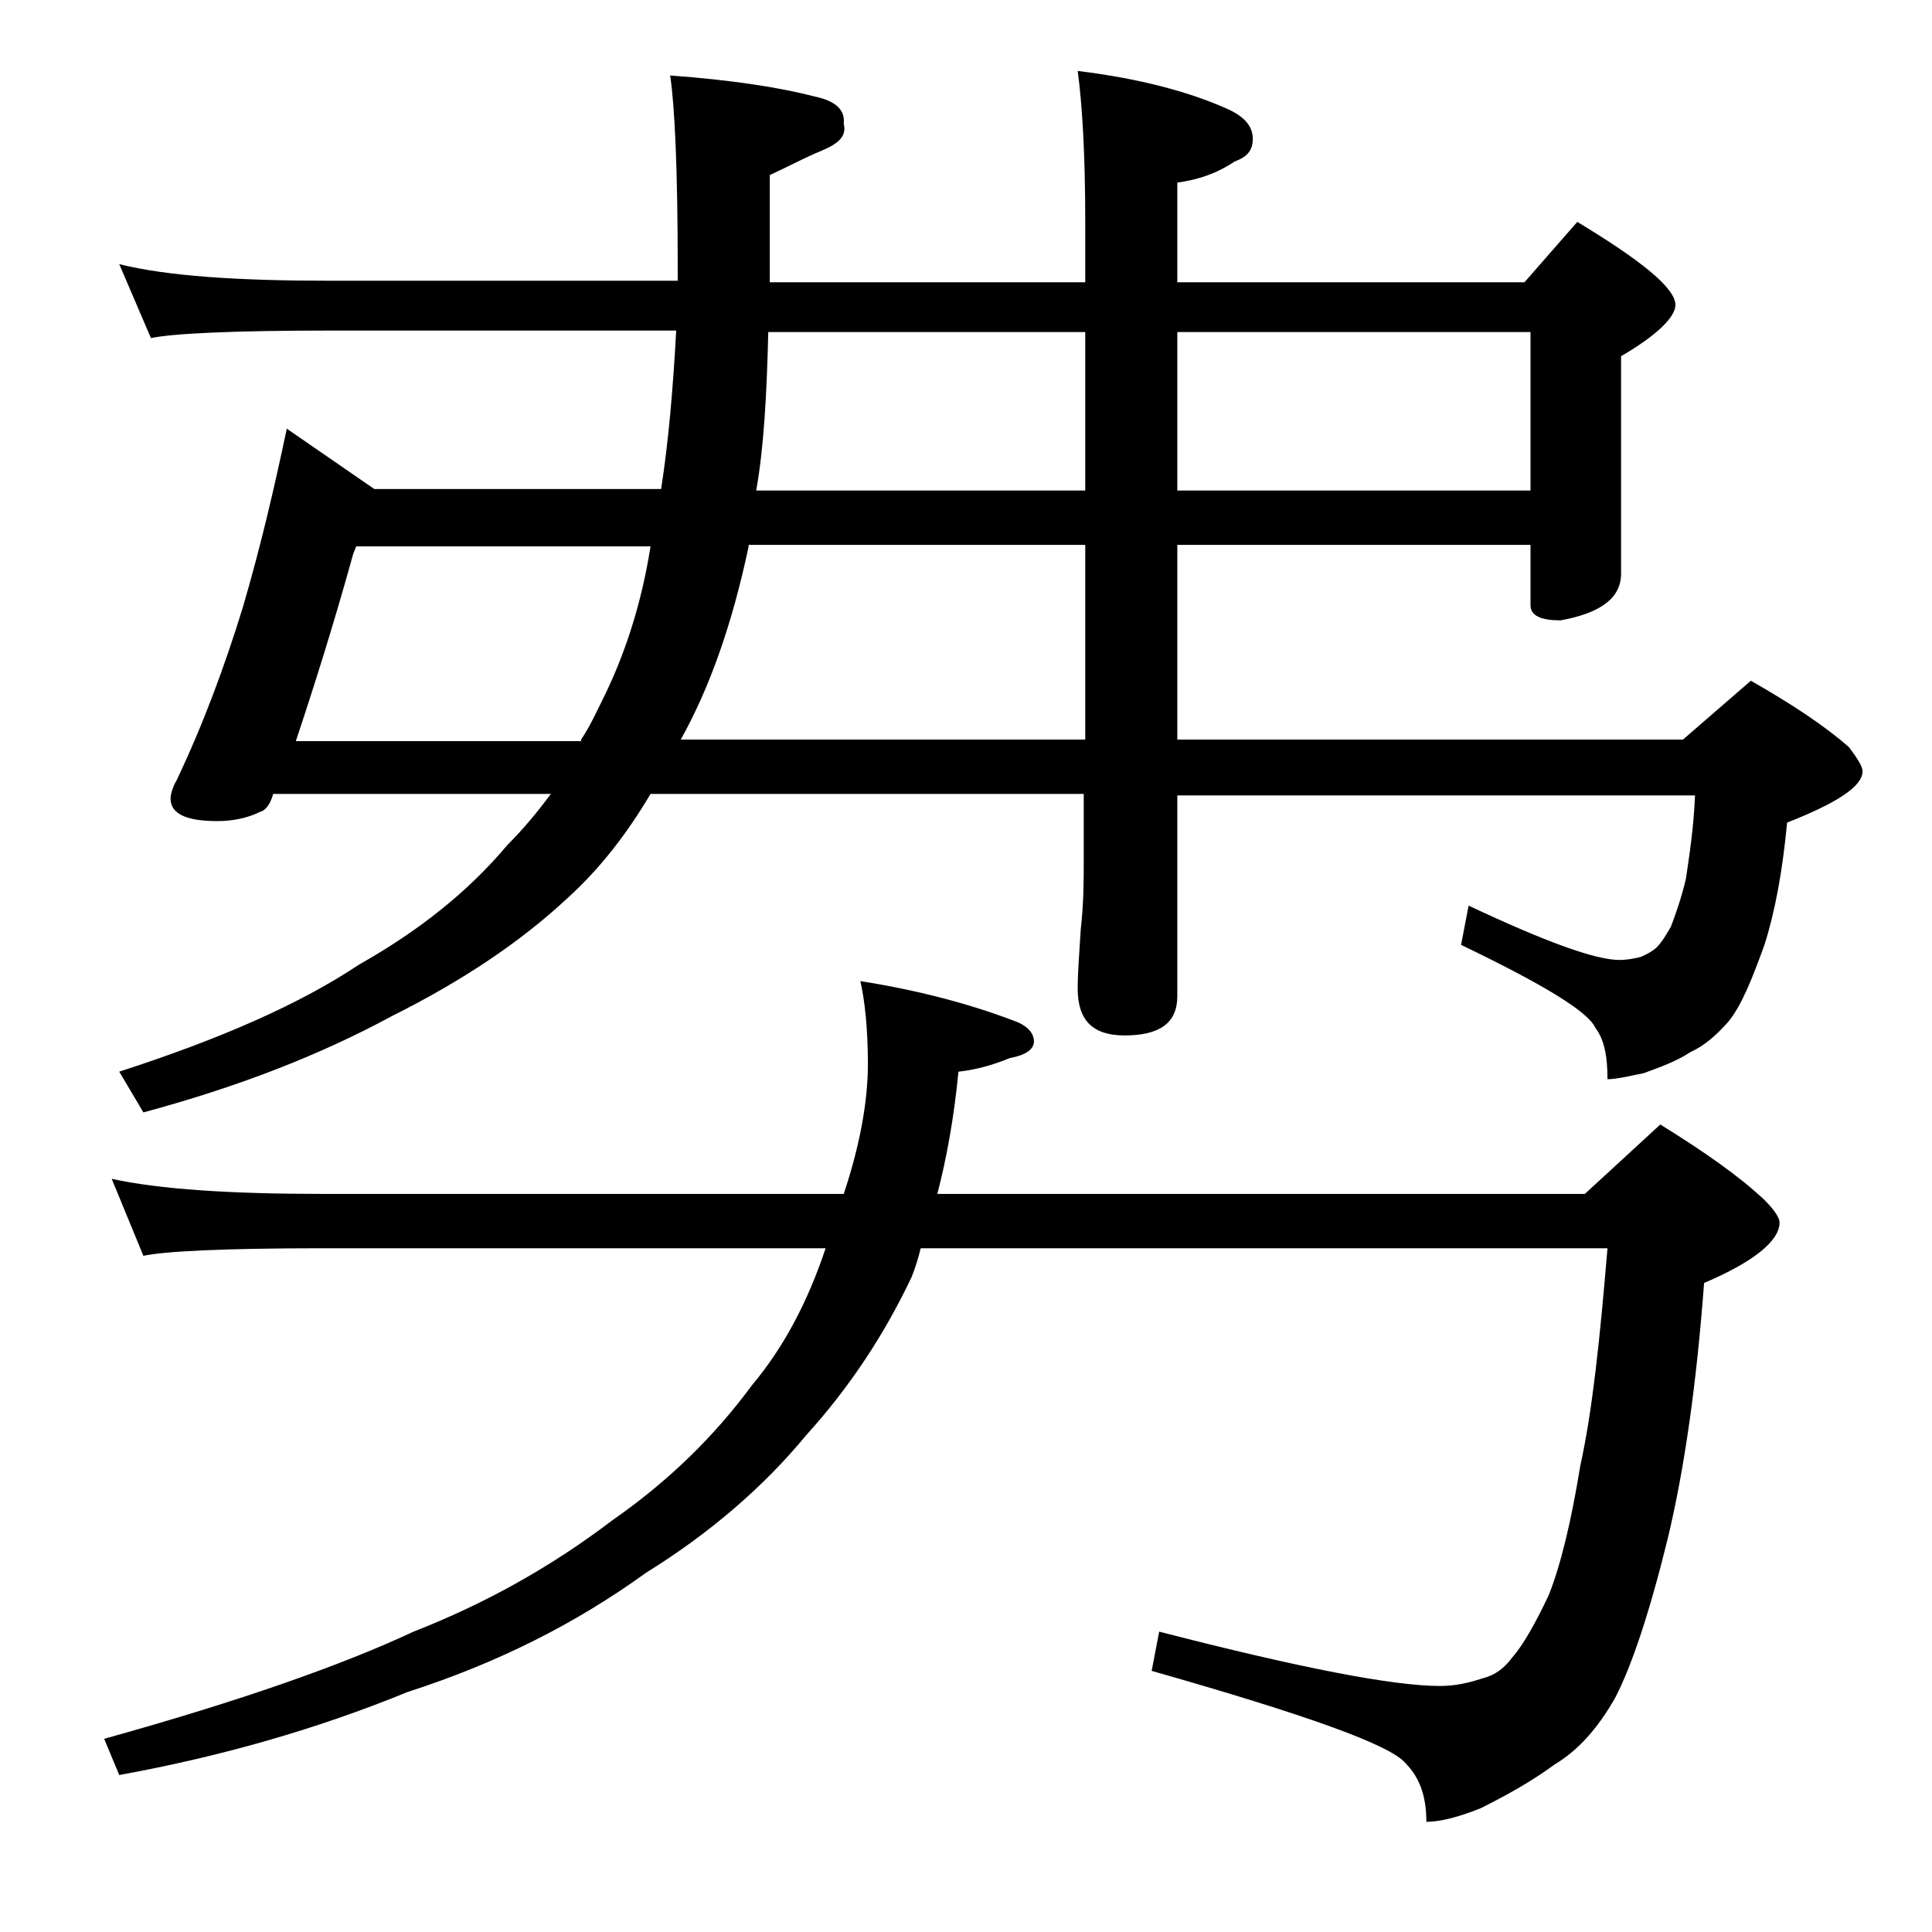
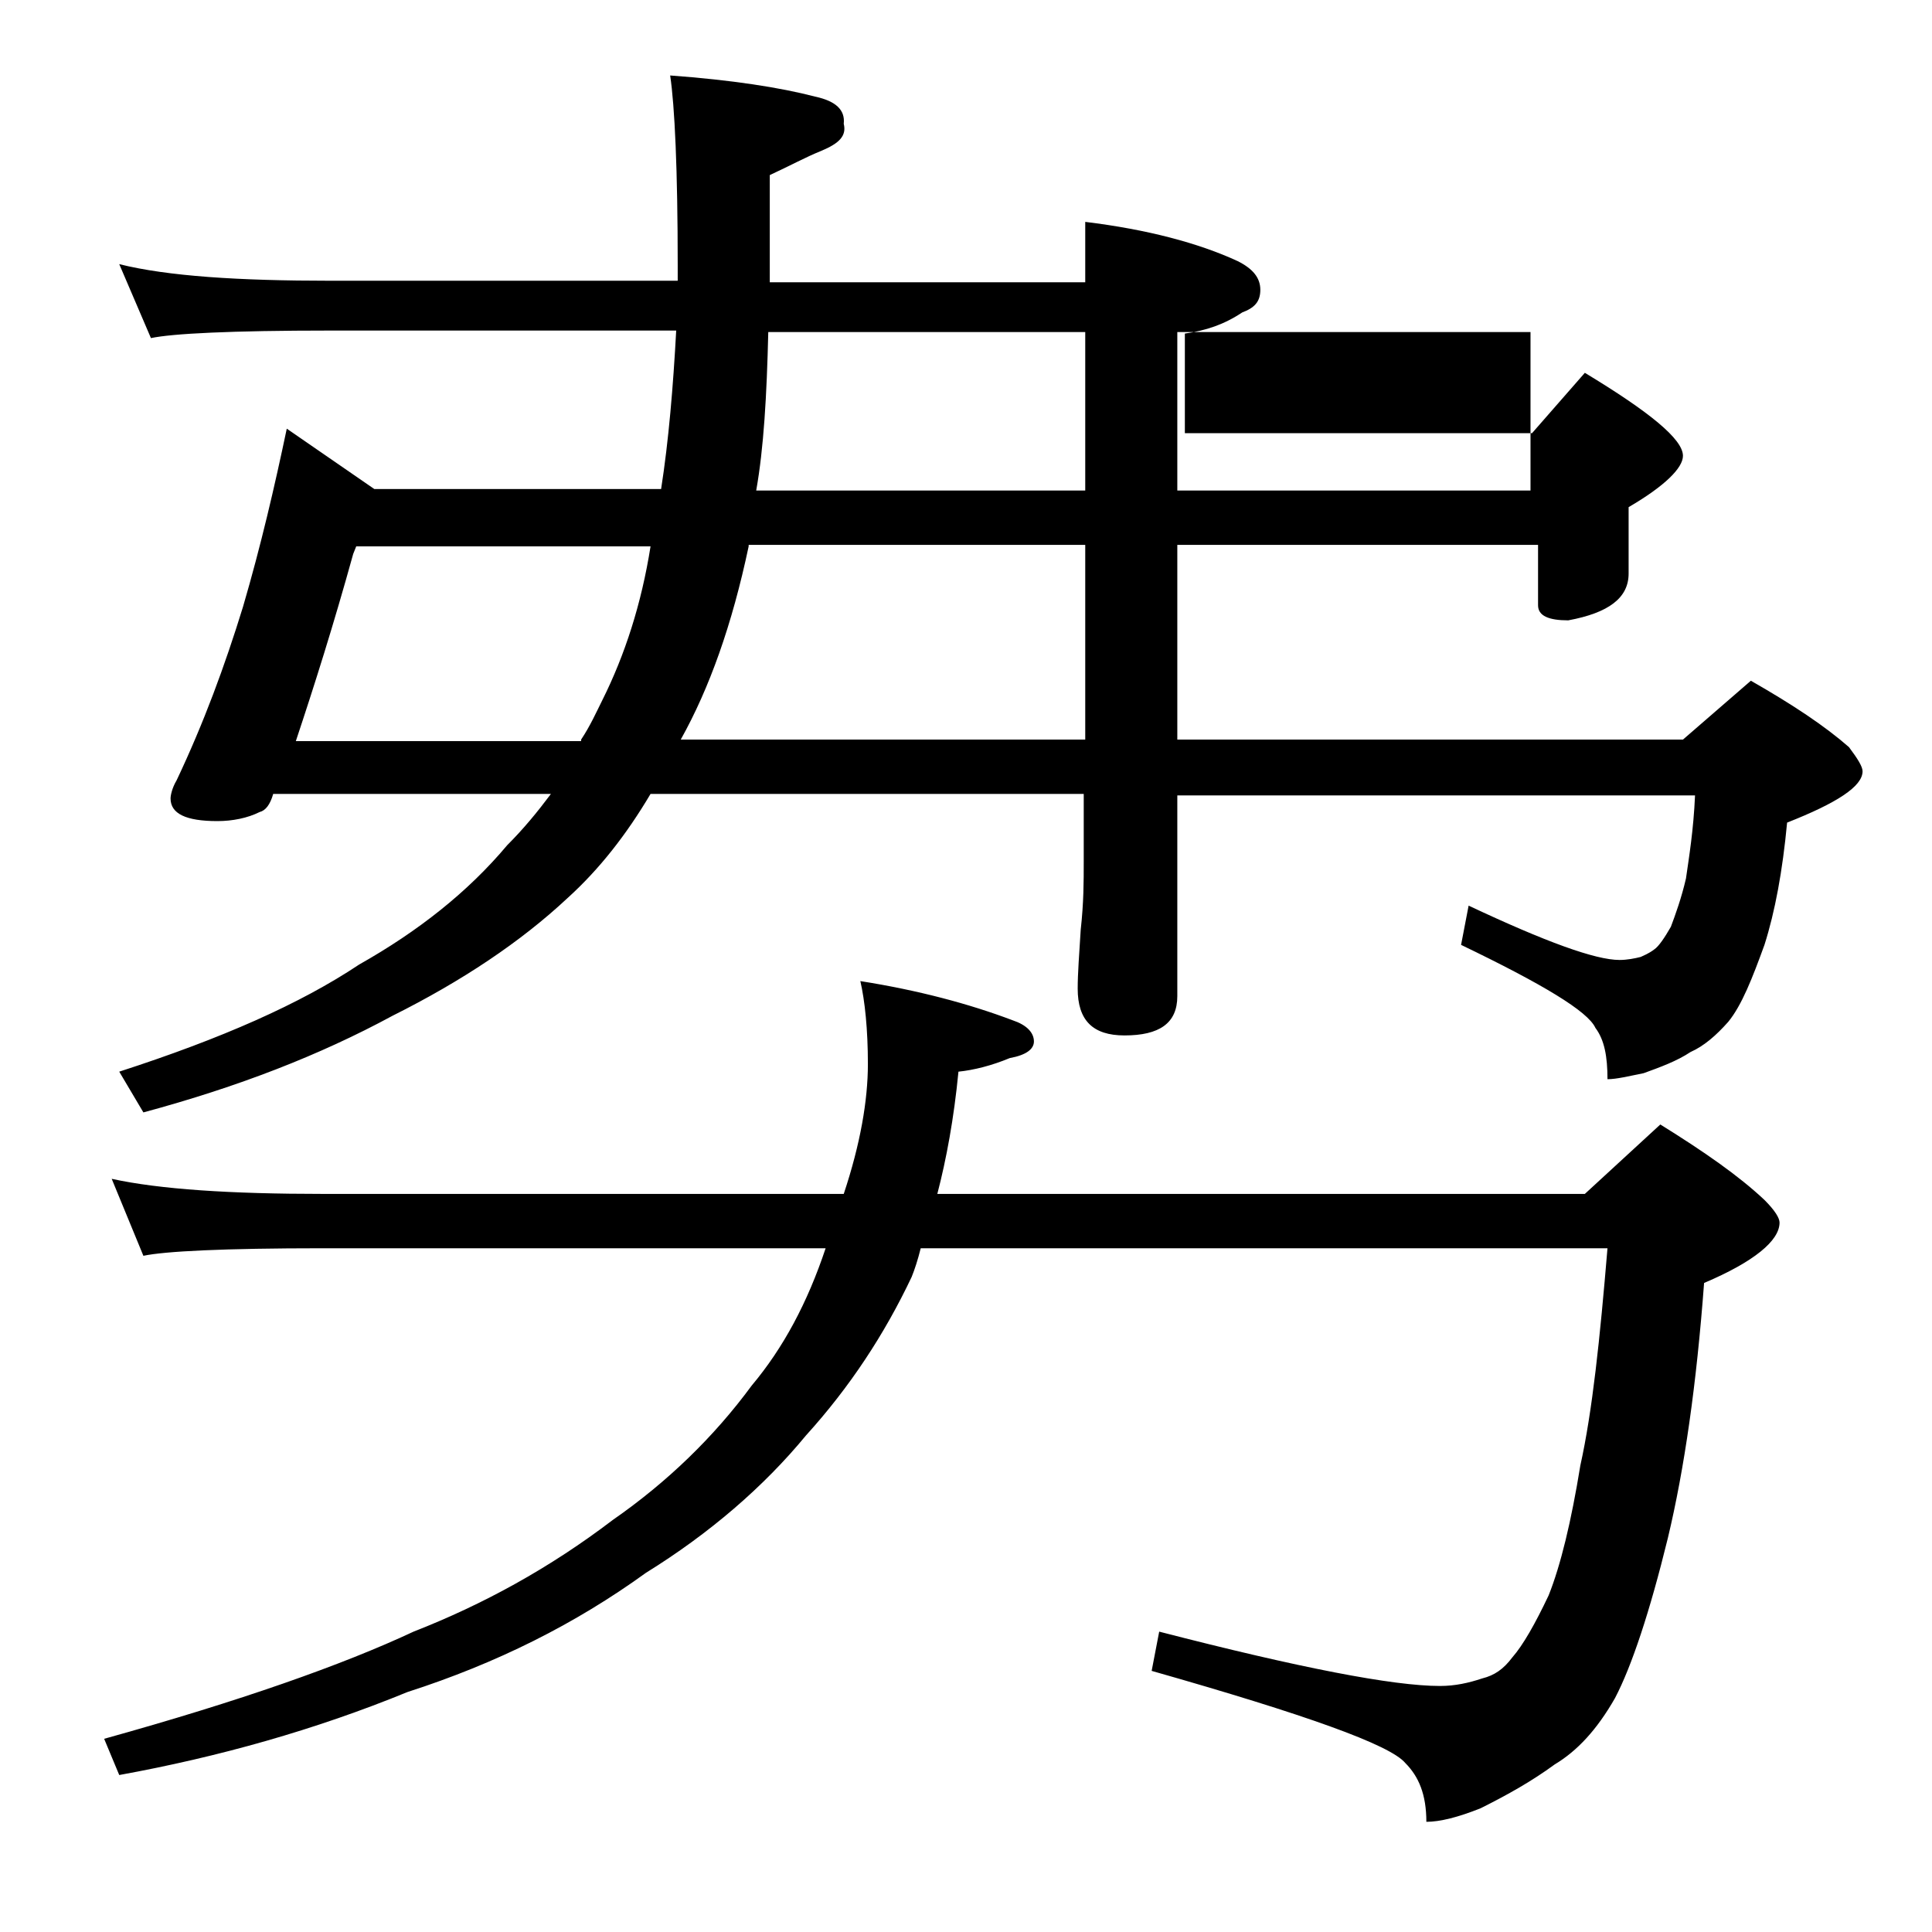
<svg xmlns="http://www.w3.org/2000/svg" version="1.1" id="Layer_1" x="0px" y="0px" viewBox="0 0 128 128" enable-background="new 0 0 128 128" xml:space="preserve">
-   <path d="M7.4,78.1c3.2,0.7,7.9,1,14,1h34.5c1.1-3.3,1.6-6.2,1.6-8.6c0-2.3-0.2-4.2-0.5-5.5c3.8,0.6,7.2,1.5,10.1,2.6  c0.9,0.3,1.4,0.8,1.4,1.4c0,0.5-0.5,0.9-1.6,1.1c-1.2,0.5-2.4,0.8-3.4,0.9c-0.3,3.1-0.8,5.8-1.4,8.1H105l5-4.6  c2.9,1.8,5.2,3.4,6.9,5c0.7,0.7,1,1.2,1,1.5c0,1.2-1.7,2.6-5,4c-0.5,6.7-1.3,12.3-2.4,16.9c-1.2,4.9-2.4,8.5-3.5,10.6  c-1.2,2.1-2.5,3.5-4,4.4c-1.5,1.1-3.1,2-4.9,2.9c-1.5,0.6-2.7,0.9-3.6,0.9c0-1.8-0.5-3-1.4-3.9c-1-1.2-6.6-3.2-16.8-6.1l0.5-2.6  c9.3,2.4,15.5,3.6,18.6,3.6c1,0,1.9-0.2,2.8-0.5c0.8-0.2,1.4-0.6,2-1.4c0.7-0.8,1.5-2.2,2.4-4.1c0.8-2,1.5-4.9,2.1-8.6  c0.8-3.6,1.3-8.4,1.8-14.4H61c-0.2,0.8-0.4,1.4-0.6,1.9c-1.8,3.8-4.1,7.3-7,10.5c-2.8,3.4-6.4,6.5-10.6,9.1c-4.7,3.4-9.9,6-15.8,7.9  c-6.1,2.5-12.5,4.3-19.1,5.5l-1-2.4c9-2.5,15.8-4.9,20.5-7.1c4.6-1.8,9-4.2,13.2-7.4c3.6-2.5,6.7-5.5,9.2-8.9  c2.1-2.5,3.7-5.5,4.9-9.1H21.4c-6.6,0-10.5,0.2-11.9,0.5L7.4,78.1z M7.9,17.5c3.2,0.8,7.9,1.1,14,1.1h23v-1c0-6.4-0.2-10.6-0.5-12.6  c4.1,0.3,7.3,0.8,9.6,1.4c1.4,0.3,2,0.9,1.9,1.8c0.2,0.8-0.3,1.3-1.5,1.8c-1,0.4-2.1,1-3.4,1.6v7.1h20.9v-4c0-4.5-0.2-7.8-0.5-10  c4.1,0.5,7.5,1.4,10.1,2.6c1,0.5,1.5,1.1,1.5,1.9s-0.4,1.2-1.2,1.5c-1.2,0.8-2.4,1.2-3.8,1.4v6.6h23l3.5-4c4.3,2.6,6.5,4.4,6.5,5.5  c0,0.8-1.2,2-3.6,3.4V38c0,1.6-1.3,2.6-4,3.1c-1.3,0-2-0.3-2-1v-4H78V49h33.5l4.5-3.9c2.8,1.6,4.9,3,6.5,4.4  c0.6,0.8,0.9,1.3,0.9,1.6c0,1-1.7,2.1-5,3.4c-0.3,3.2-0.8,5.9-1.5,8.1c-0.8,2.2-1.5,4-2.4,5.1c-0.8,0.9-1.6,1.6-2.5,2  c-0.9,0.6-2,1-3.1,1.4c-1,0.2-1.8,0.4-2.4,0.4c0-1.5-0.2-2.6-0.8-3.4c-0.5-1.1-3.5-2.9-8.9-5.5l0.5-2.6c5.1,2.4,8.4,3.6,10,3.6  c0.5,0,1-0.1,1.4-0.2c0.2-0.1,0.5-0.2,0.9-0.5c0.3-0.2,0.7-0.8,1.1-1.5c0.3-0.8,0.7-1.9,1-3.2c0.2-1.4,0.5-3.2,0.6-5.5H78V66  c0,1.8-1.2,2.6-3.5,2.6c-2.1,0-3.1-1-3.1-3.1c0-1,0.1-2.3,0.2-3.9c0.2-1.8,0.2-3.2,0.2-4.5v-4.5H43.1c-1.6,2.7-3.4,5-5.5,6.9  c-3.1,2.9-7,5.5-11.6,7.8c-4.8,2.6-10.2,4.7-16.5,6.4L7.9,71c6.8-2.2,12-4.5,15.9-7.1c3.9-2.2,7.2-4.8,9.8-7.9  c1.1-1.1,2-2.2,2.9-3.4H18.1c-0.2,0.7-0.5,1.1-0.9,1.2c-0.8,0.4-1.8,0.6-2.8,0.6c-2.1,0-3.1-0.5-3.1-1.5c0-0.2,0.1-0.7,0.4-1.2  c1.8-3.8,3.2-7.6,4.4-11.5c1.2-4.1,2.1-8,2.9-11.8l5.8,4h19c0.5-3.2,0.8-6.8,1-10.5H21.9c-6.6,0-10.5,0.2-11.9,0.5L7.9,17.5z   M38.5,49c0.6-0.9,1-1.8,1.4-2.6c1.5-3,2.6-6.4,3.2-10.2H23.6l-0.2,0.5c-1.3,4.7-2.6,8.8-3.8,12.4H38.5z M71.9,49V36.1H49.6v0.1  c-1.1,5.2-2.6,9.4-4.5,12.8H71.9z M50.9,22c-0.1,4.2-0.3,7.7-0.8,10.5h21.8V22H50.9z M78,22v10.5h23.4V22H78z" />
+   <path d="M7.4,78.1c3.2,0.7,7.9,1,14,1h34.5c1.1-3.3,1.6-6.2,1.6-8.6c0-2.3-0.2-4.2-0.5-5.5c3.8,0.6,7.2,1.5,10.1,2.6  c0.9,0.3,1.4,0.8,1.4,1.4c0,0.5-0.5,0.9-1.6,1.1c-1.2,0.5-2.4,0.8-3.4,0.9c-0.3,3.1-0.8,5.8-1.4,8.1H105l5-4.6  c2.9,1.8,5.2,3.4,6.9,5c0.7,0.7,1,1.2,1,1.5c0,1.2-1.7,2.6-5,4c-0.5,6.7-1.3,12.3-2.4,16.9c-1.2,4.9-2.4,8.5-3.5,10.6  c-1.2,2.1-2.5,3.5-4,4.4c-1.5,1.1-3.1,2-4.9,2.9c-1.5,0.6-2.7,0.9-3.6,0.9c0-1.8-0.5-3-1.4-3.9c-1-1.2-6.6-3.2-16.8-6.1l0.5-2.6  c9.3,2.4,15.5,3.6,18.6,3.6c1,0,1.9-0.2,2.8-0.5c0.8-0.2,1.4-0.6,2-1.4c0.7-0.8,1.5-2.2,2.4-4.1c0.8-2,1.5-4.9,2.1-8.6  c0.8-3.6,1.3-8.4,1.8-14.4H61c-0.2,0.8-0.4,1.4-0.6,1.9c-1.8,3.8-4.1,7.3-7,10.5c-2.8,3.4-6.4,6.5-10.6,9.1c-4.7,3.4-9.9,6-15.8,7.9  c-6.1,2.5-12.5,4.3-19.1,5.5l-1-2.4c9-2.5,15.8-4.9,20.5-7.1c4.6-1.8,9-4.2,13.2-7.4c3.6-2.5,6.7-5.5,9.2-8.9  c2.1-2.5,3.7-5.5,4.9-9.1H21.4c-6.6,0-10.5,0.2-11.9,0.5L7.4,78.1z M7.9,17.5c3.2,0.8,7.9,1.1,14,1.1h23v-1c0-6.4-0.2-10.6-0.5-12.6  c4.1,0.3,7.3,0.8,9.6,1.4c1.4,0.3,2,0.9,1.9,1.8c0.2,0.8-0.3,1.3-1.5,1.8c-1,0.4-2.1,1-3.4,1.6v7.1h20.9v-4c4.1,0.5,7.5,1.4,10.1,2.6c1,0.5,1.5,1.1,1.5,1.9s-0.4,1.2-1.2,1.5c-1.2,0.8-2.4,1.2-3.8,1.4v6.6h23l3.5-4c4.3,2.6,6.5,4.4,6.5,5.5  c0,0.8-1.2,2-3.6,3.4V38c0,1.6-1.3,2.6-4,3.1c-1.3,0-2-0.3-2-1v-4H78V49h33.5l4.5-3.9c2.8,1.6,4.9,3,6.5,4.4  c0.6,0.8,0.9,1.3,0.9,1.6c0,1-1.7,2.1-5,3.4c-0.3,3.2-0.8,5.9-1.5,8.1c-0.8,2.2-1.5,4-2.4,5.1c-0.8,0.9-1.6,1.6-2.5,2  c-0.9,0.6-2,1-3.1,1.4c-1,0.2-1.8,0.4-2.4,0.4c0-1.5-0.2-2.6-0.8-3.4c-0.5-1.1-3.5-2.9-8.9-5.5l0.5-2.6c5.1,2.4,8.4,3.6,10,3.6  c0.5,0,1-0.1,1.4-0.2c0.2-0.1,0.5-0.2,0.9-0.5c0.3-0.2,0.7-0.8,1.1-1.5c0.3-0.8,0.7-1.9,1-3.2c0.2-1.4,0.5-3.2,0.6-5.5H78V66  c0,1.8-1.2,2.6-3.5,2.6c-2.1,0-3.1-1-3.1-3.1c0-1,0.1-2.3,0.2-3.9c0.2-1.8,0.2-3.2,0.2-4.5v-4.5H43.1c-1.6,2.7-3.4,5-5.5,6.9  c-3.1,2.9-7,5.5-11.6,7.8c-4.8,2.6-10.2,4.7-16.5,6.4L7.9,71c6.8-2.2,12-4.5,15.9-7.1c3.9-2.2,7.2-4.8,9.8-7.9  c1.1-1.1,2-2.2,2.9-3.4H18.1c-0.2,0.7-0.5,1.1-0.9,1.2c-0.8,0.4-1.8,0.6-2.8,0.6c-2.1,0-3.1-0.5-3.1-1.5c0-0.2,0.1-0.7,0.4-1.2  c1.8-3.8,3.2-7.6,4.4-11.5c1.2-4.1,2.1-8,2.9-11.8l5.8,4h19c0.5-3.2,0.8-6.8,1-10.5H21.9c-6.6,0-10.5,0.2-11.9,0.5L7.9,17.5z   M38.5,49c0.6-0.9,1-1.8,1.4-2.6c1.5-3,2.6-6.4,3.2-10.2H23.6l-0.2,0.5c-1.3,4.7-2.6,8.8-3.8,12.4H38.5z M71.9,49V36.1H49.6v0.1  c-1.1,5.2-2.6,9.4-4.5,12.8H71.9z M50.9,22c-0.1,4.2-0.3,7.7-0.8,10.5h21.8V22H50.9z M78,22v10.5h23.4V22H78z" />
</svg>